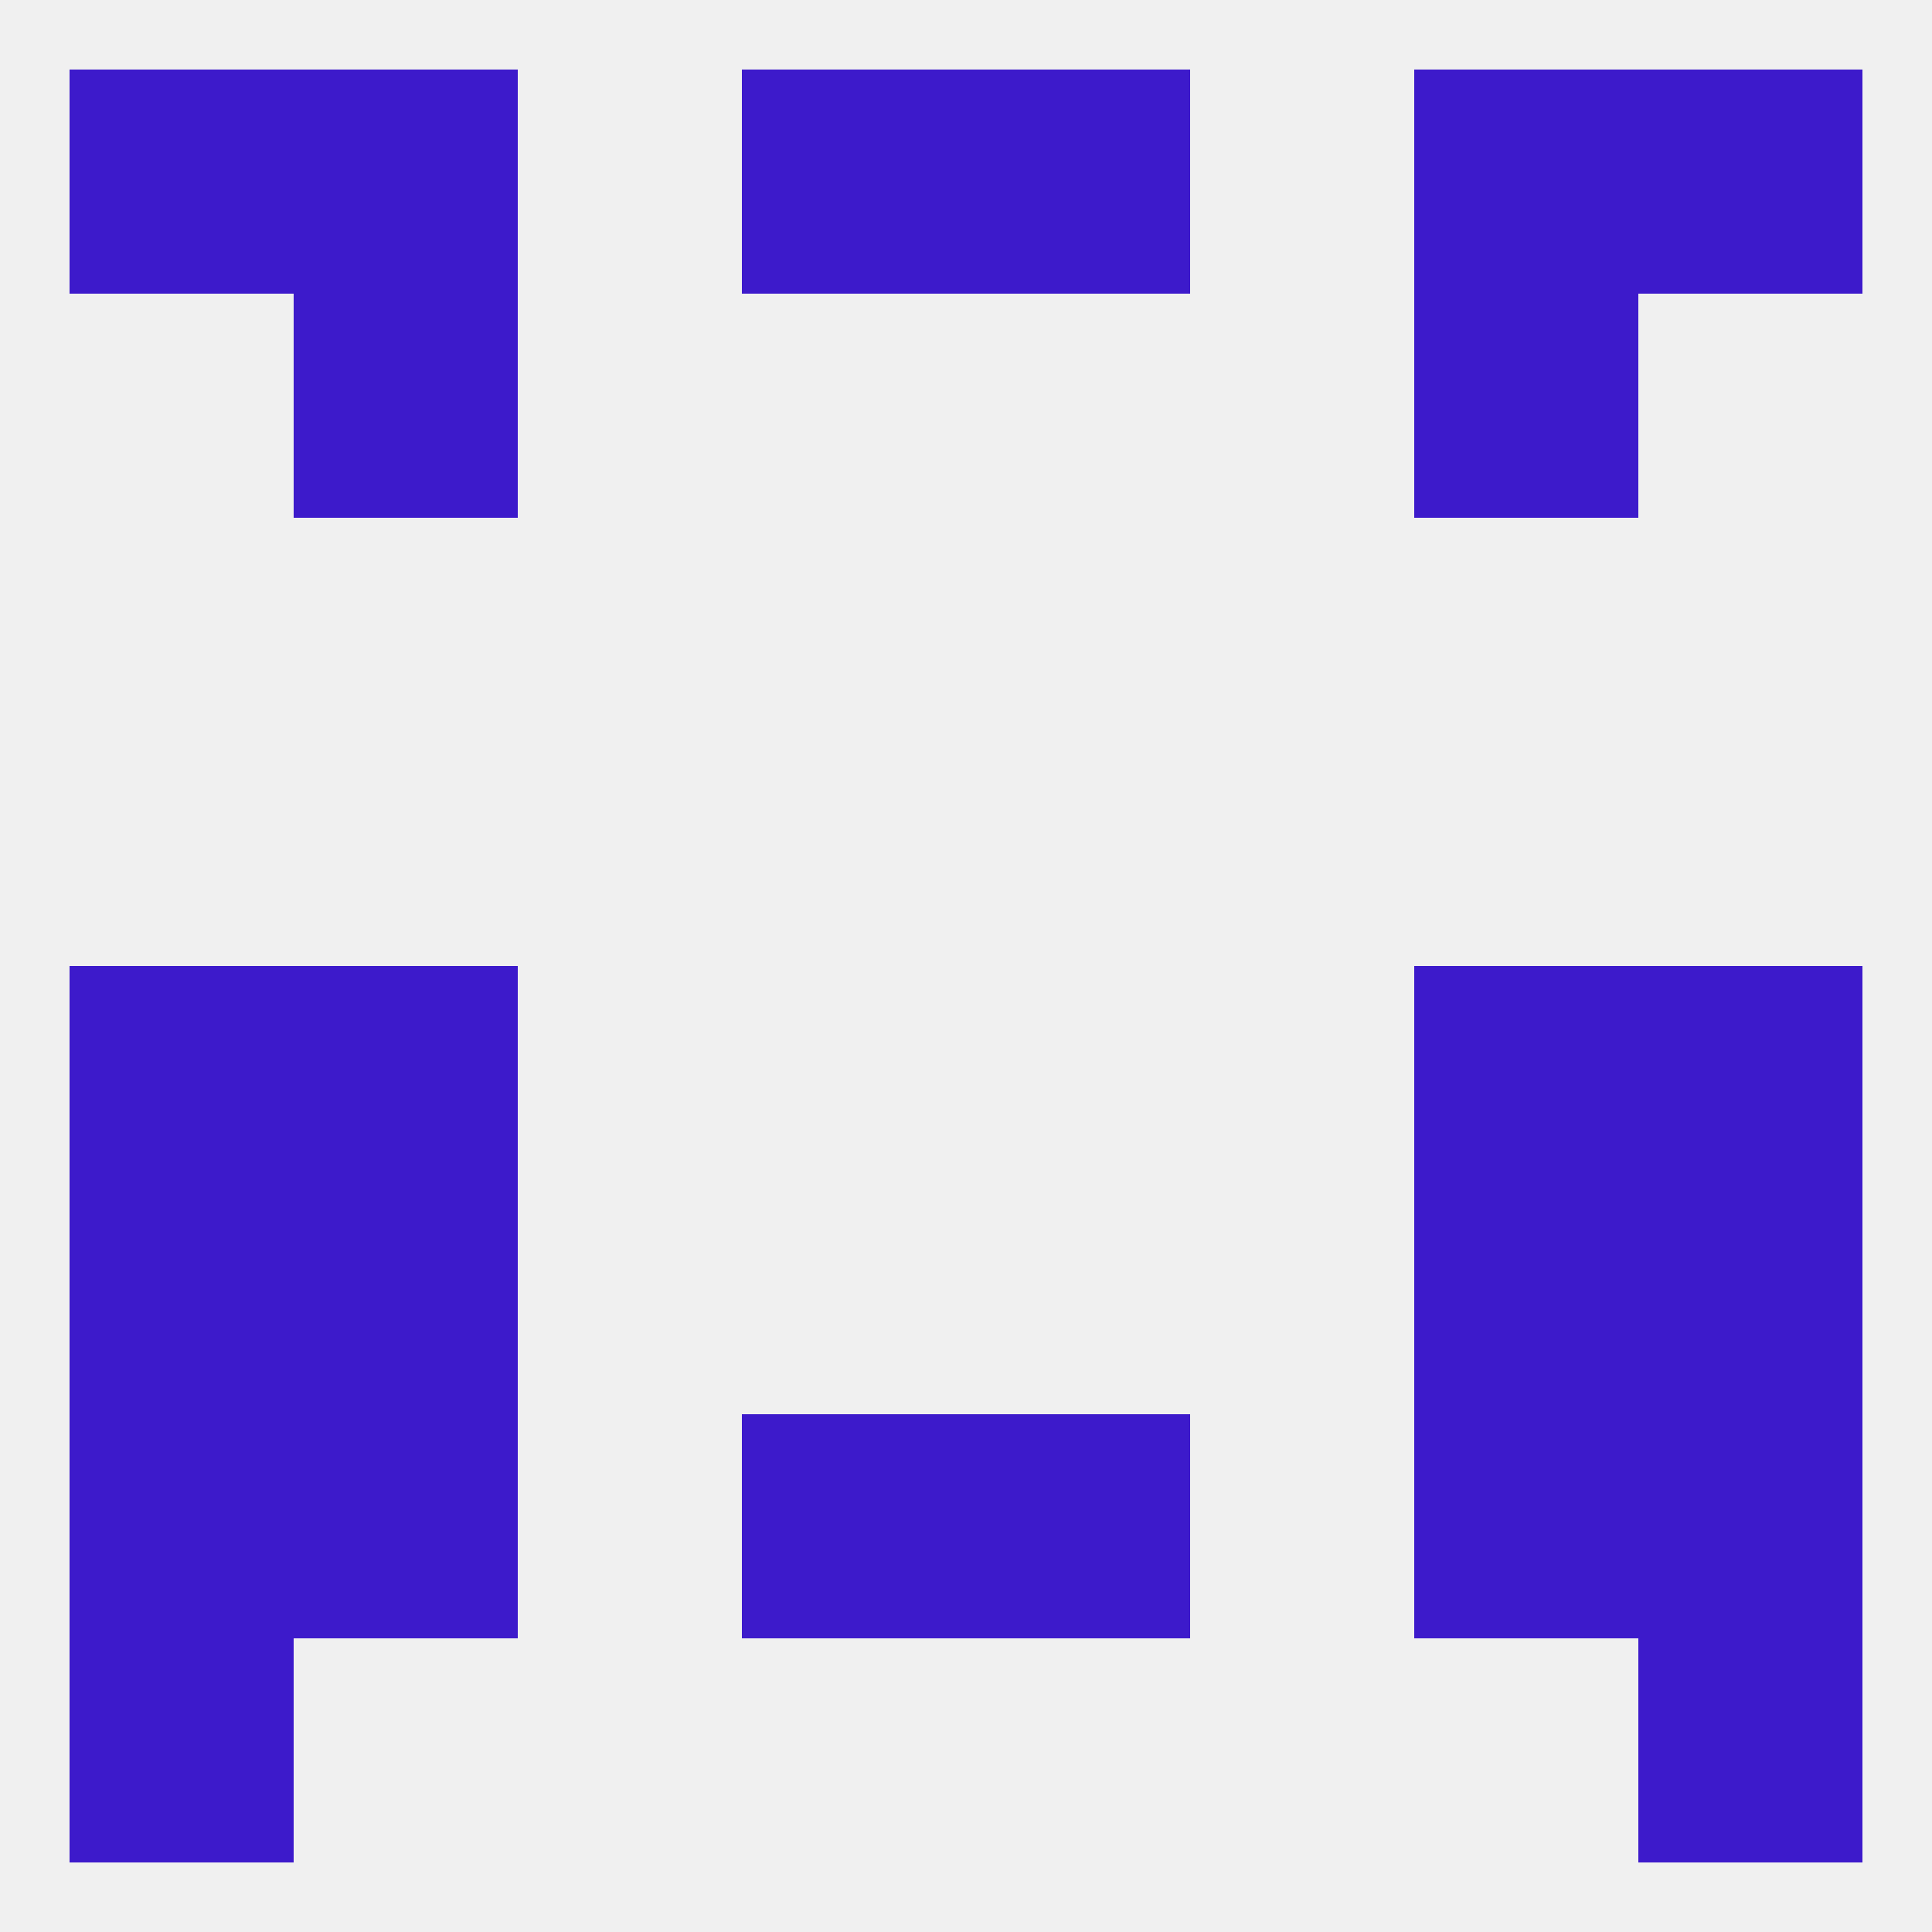
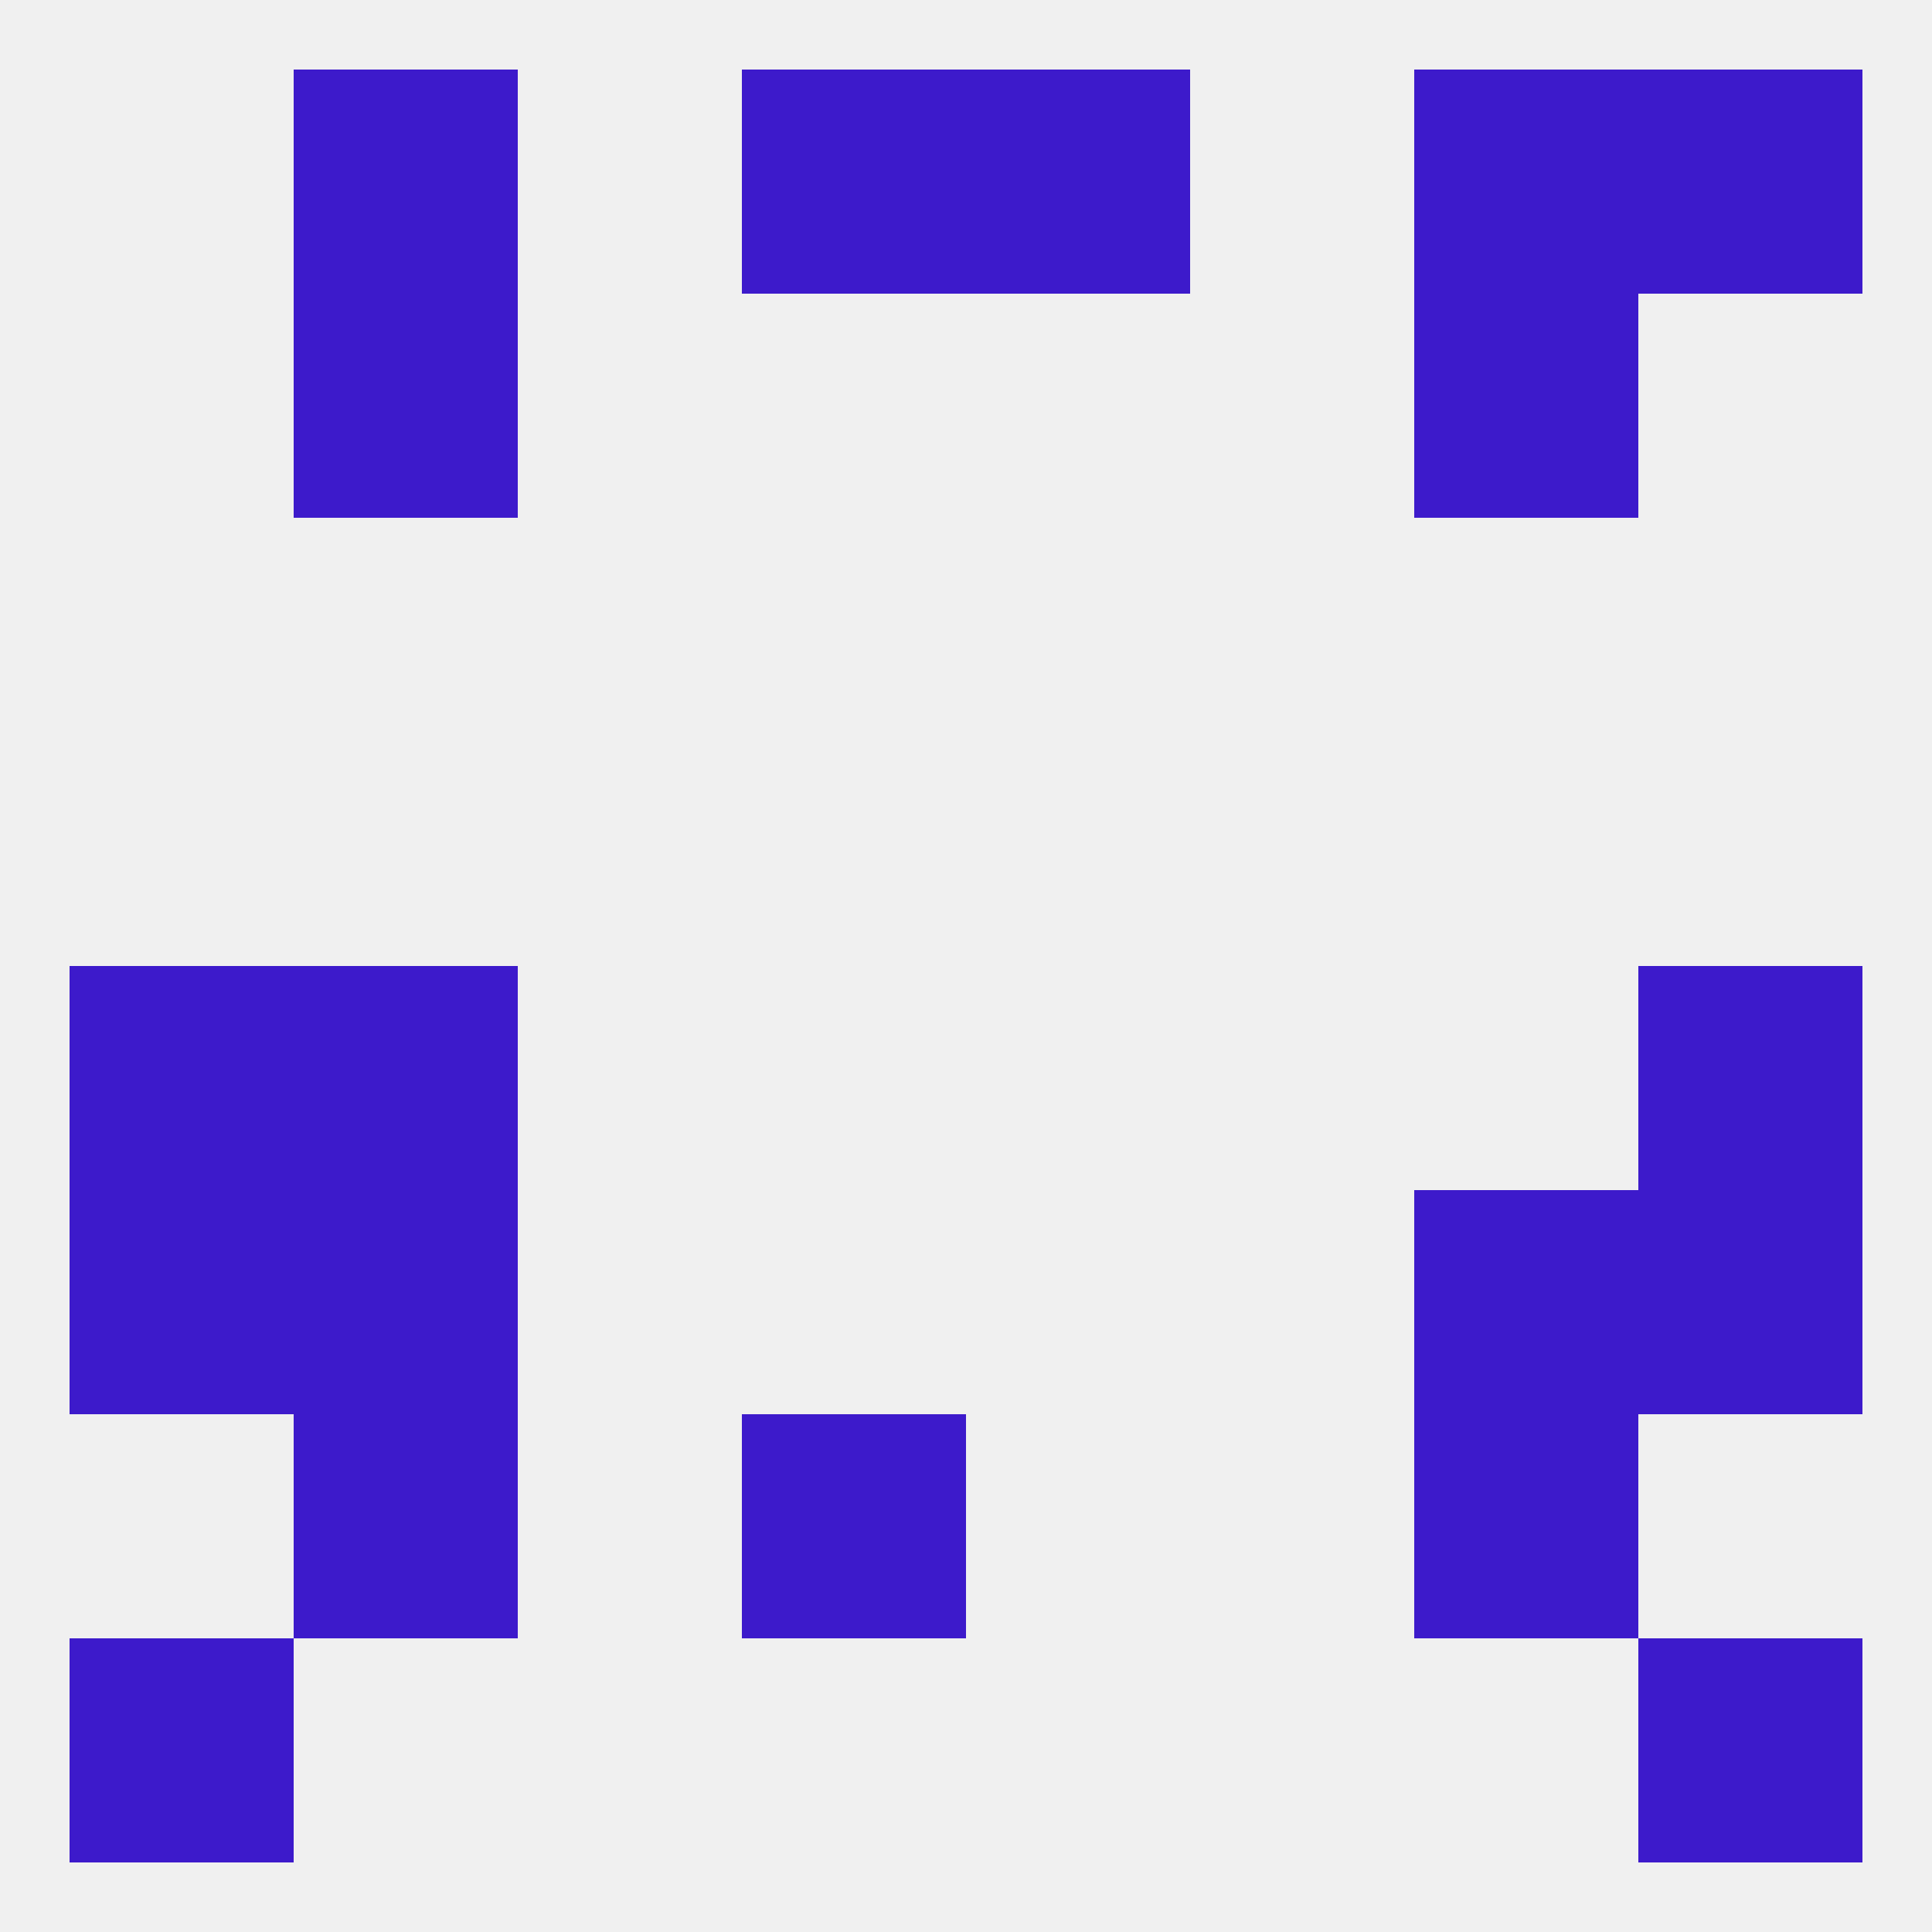
<svg xmlns="http://www.w3.org/2000/svg" version="1.1" baseprofile="full" width="250" height="250" viewBox="0 0 250 250">
  <rect width="100%" height="100%" fill="rgba(240,240,240,255)" />
  <rect x="9" y="212" width="29" height="29" fill="rgba(61,26,203,255)" />
  <rect x="212" y="212" width="29" height="29" fill="rgba(61,26,203,255)" />
  <rect x="212" y="9" width="29" height="29" fill="rgba(61,26,203,255)" />
  <rect x="96" y="9" width="29" height="29" fill="rgba(61,26,203,255)" />
  <rect x="125" y="9" width="29" height="29" fill="rgba(61,26,203,255)" />
  <rect x="38" y="9" width="29" height="29" fill="rgba(61,26,203,255)" />
  <rect x="183" y="9" width="29" height="29" fill="rgba(61,26,203,255)" />
-   <rect x="9" y="9" width="29" height="29" fill="rgba(61,26,203,255)" />
  <rect x="38" y="38" width="29" height="29" fill="rgba(61,26,203,255)" />
  <rect x="183" y="38" width="29" height="29" fill="rgba(61,26,203,255)" />
  <rect x="9" y="125" width="29" height="29" fill="rgba(61,26,203,255)" />
  <rect x="212" y="125" width="29" height="29" fill="rgba(61,26,203,255)" />
  <rect x="38" y="125" width="29" height="29" fill="rgba(61,26,203,255)" />
-   <rect x="183" y="125" width="29" height="29" fill="rgba(61,26,203,255)" />
  <rect x="9" y="154" width="29" height="29" fill="rgba(61,26,203,255)" />
  <rect x="212" y="154" width="29" height="29" fill="rgba(61,26,203,255)" />
  <rect x="38" y="154" width="29" height="29" fill="rgba(61,26,203,255)" />
  <rect x="183" y="154" width="29" height="29" fill="rgba(61,26,203,255)" />
-   <rect x="9" y="183" width="29" height="29" fill="rgba(61,26,203,255)" />
-   <rect x="212" y="183" width="29" height="29" fill="rgba(61,26,203,255)" />
  <rect x="96" y="183" width="29" height="29" fill="rgba(61,26,203,255)" />
-   <rect x="125" y="183" width="29" height="29" fill="rgba(61,26,203,255)" />
  <rect x="38" y="183" width="29" height="29" fill="rgba(61,26,203,255)" />
  <rect x="183" y="183" width="29" height="29" fill="rgba(61,26,203,255)" />
</svg>